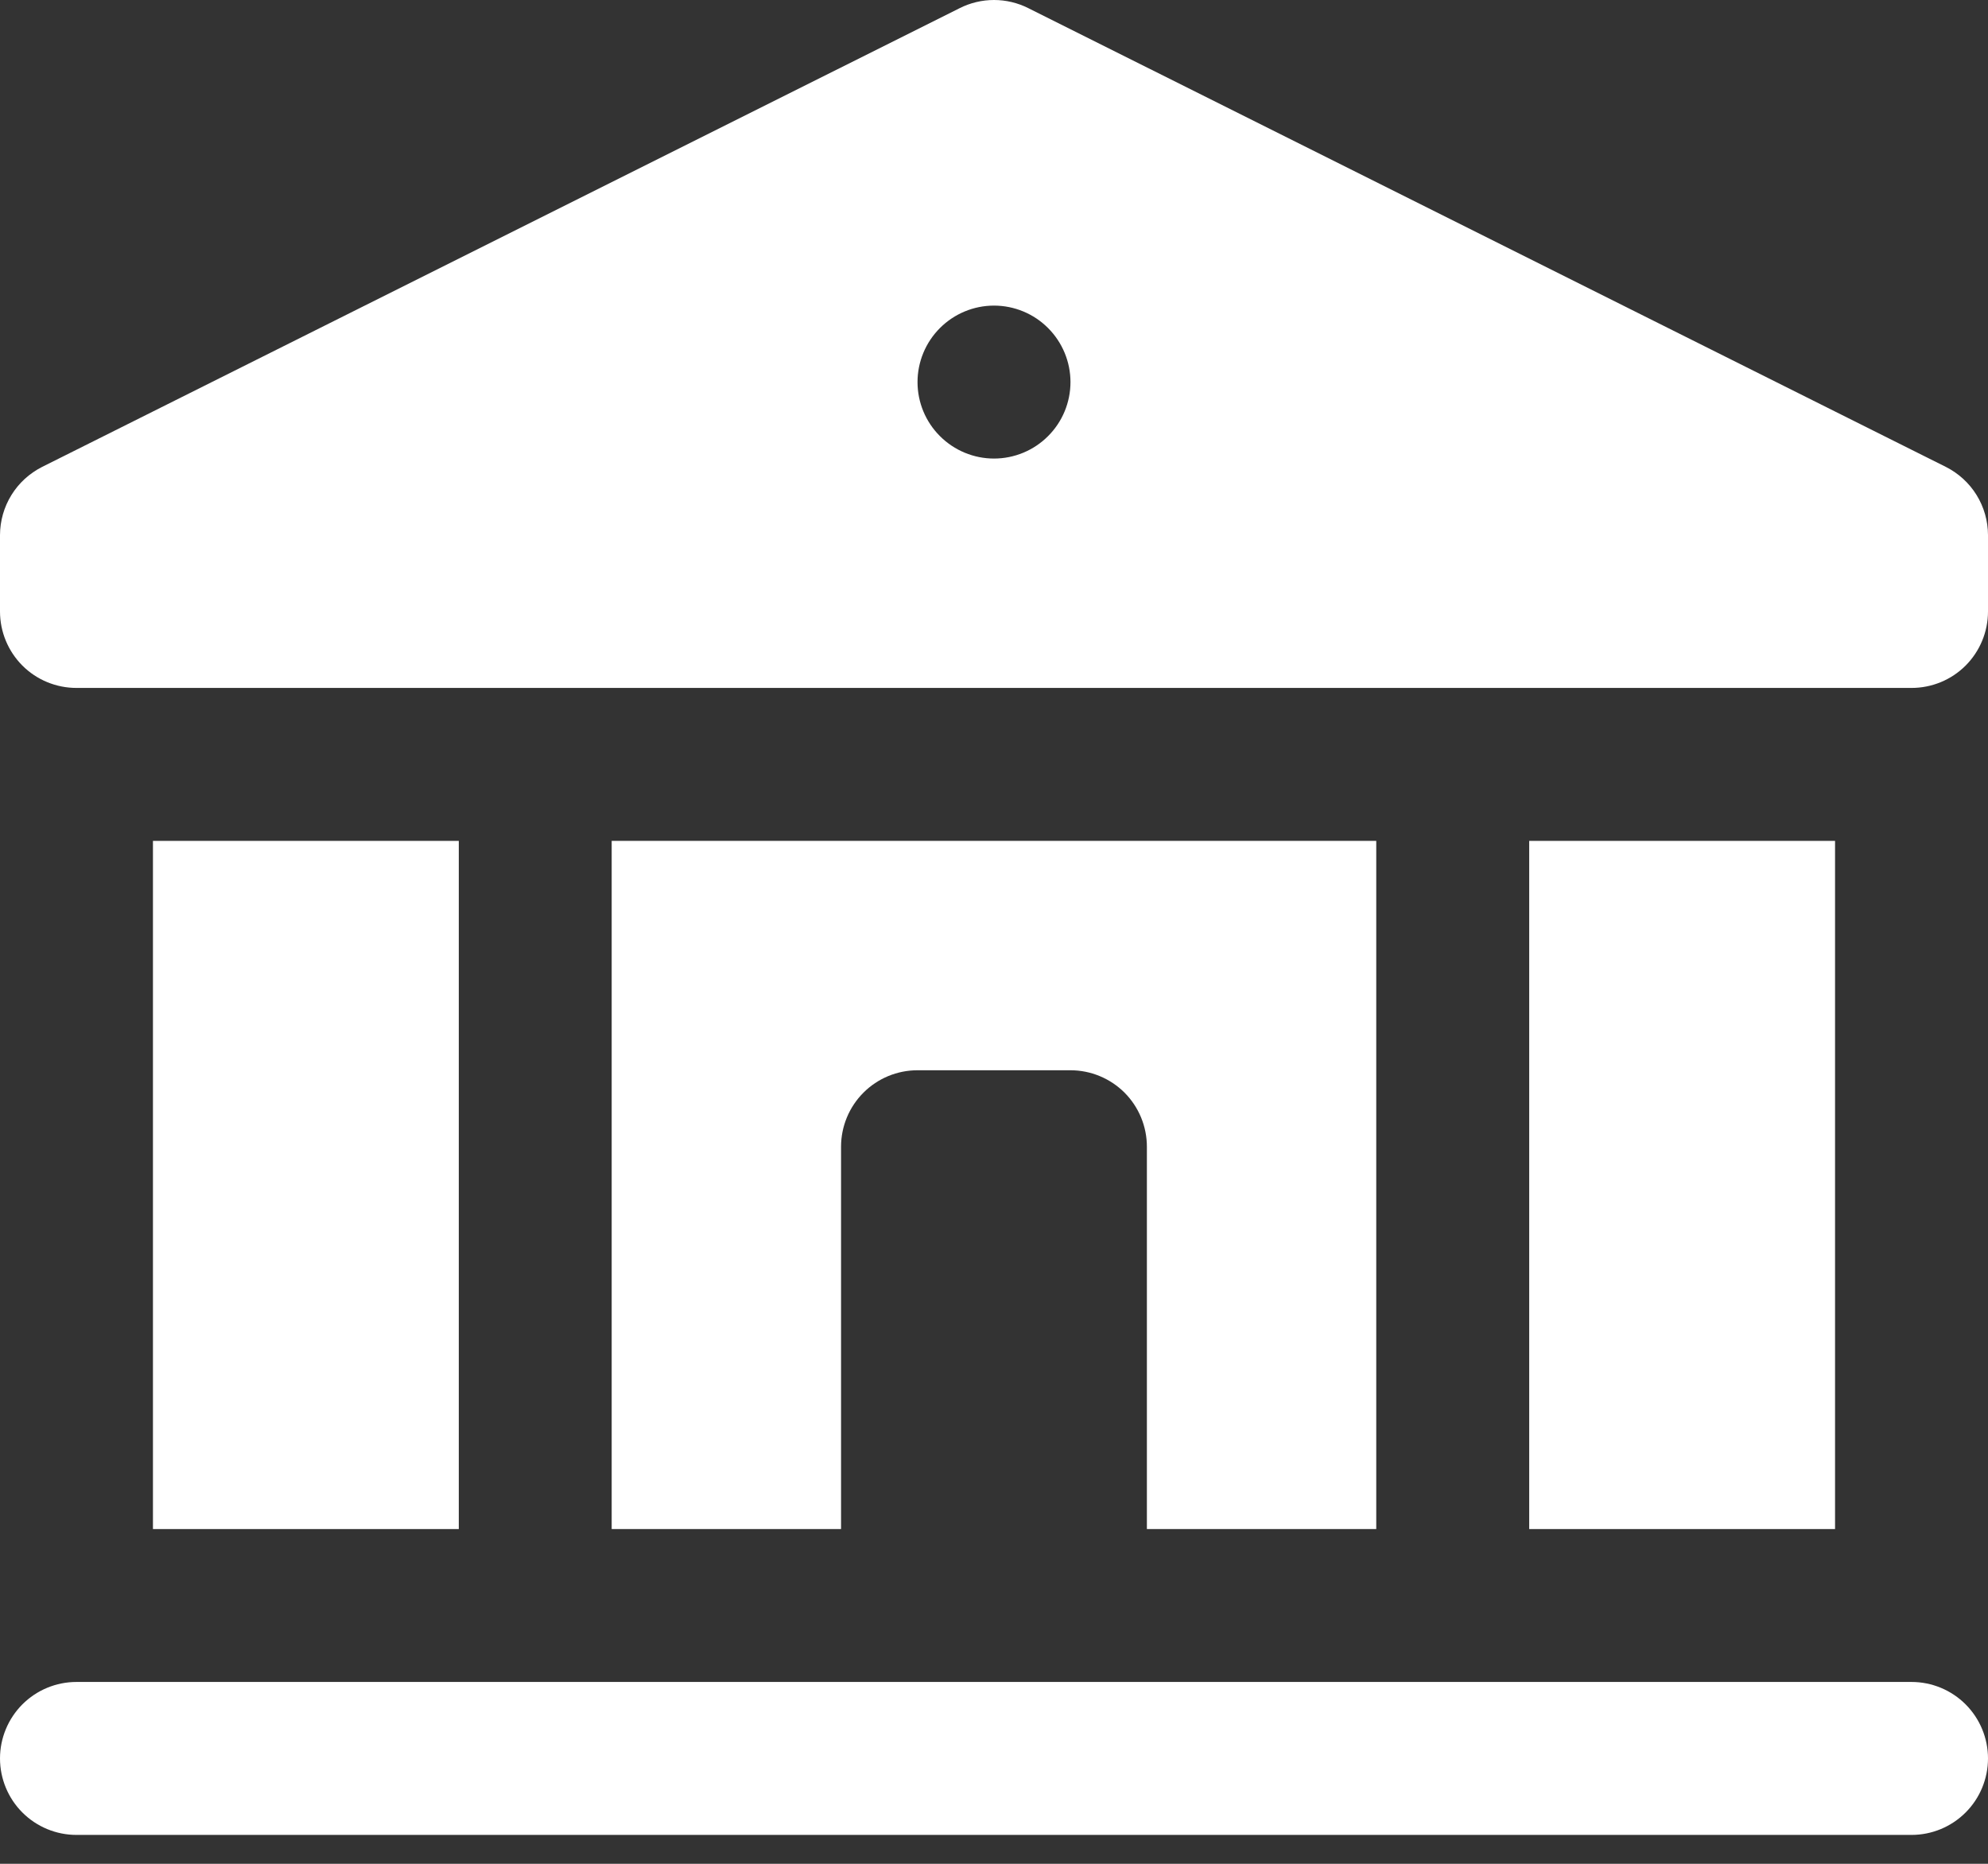
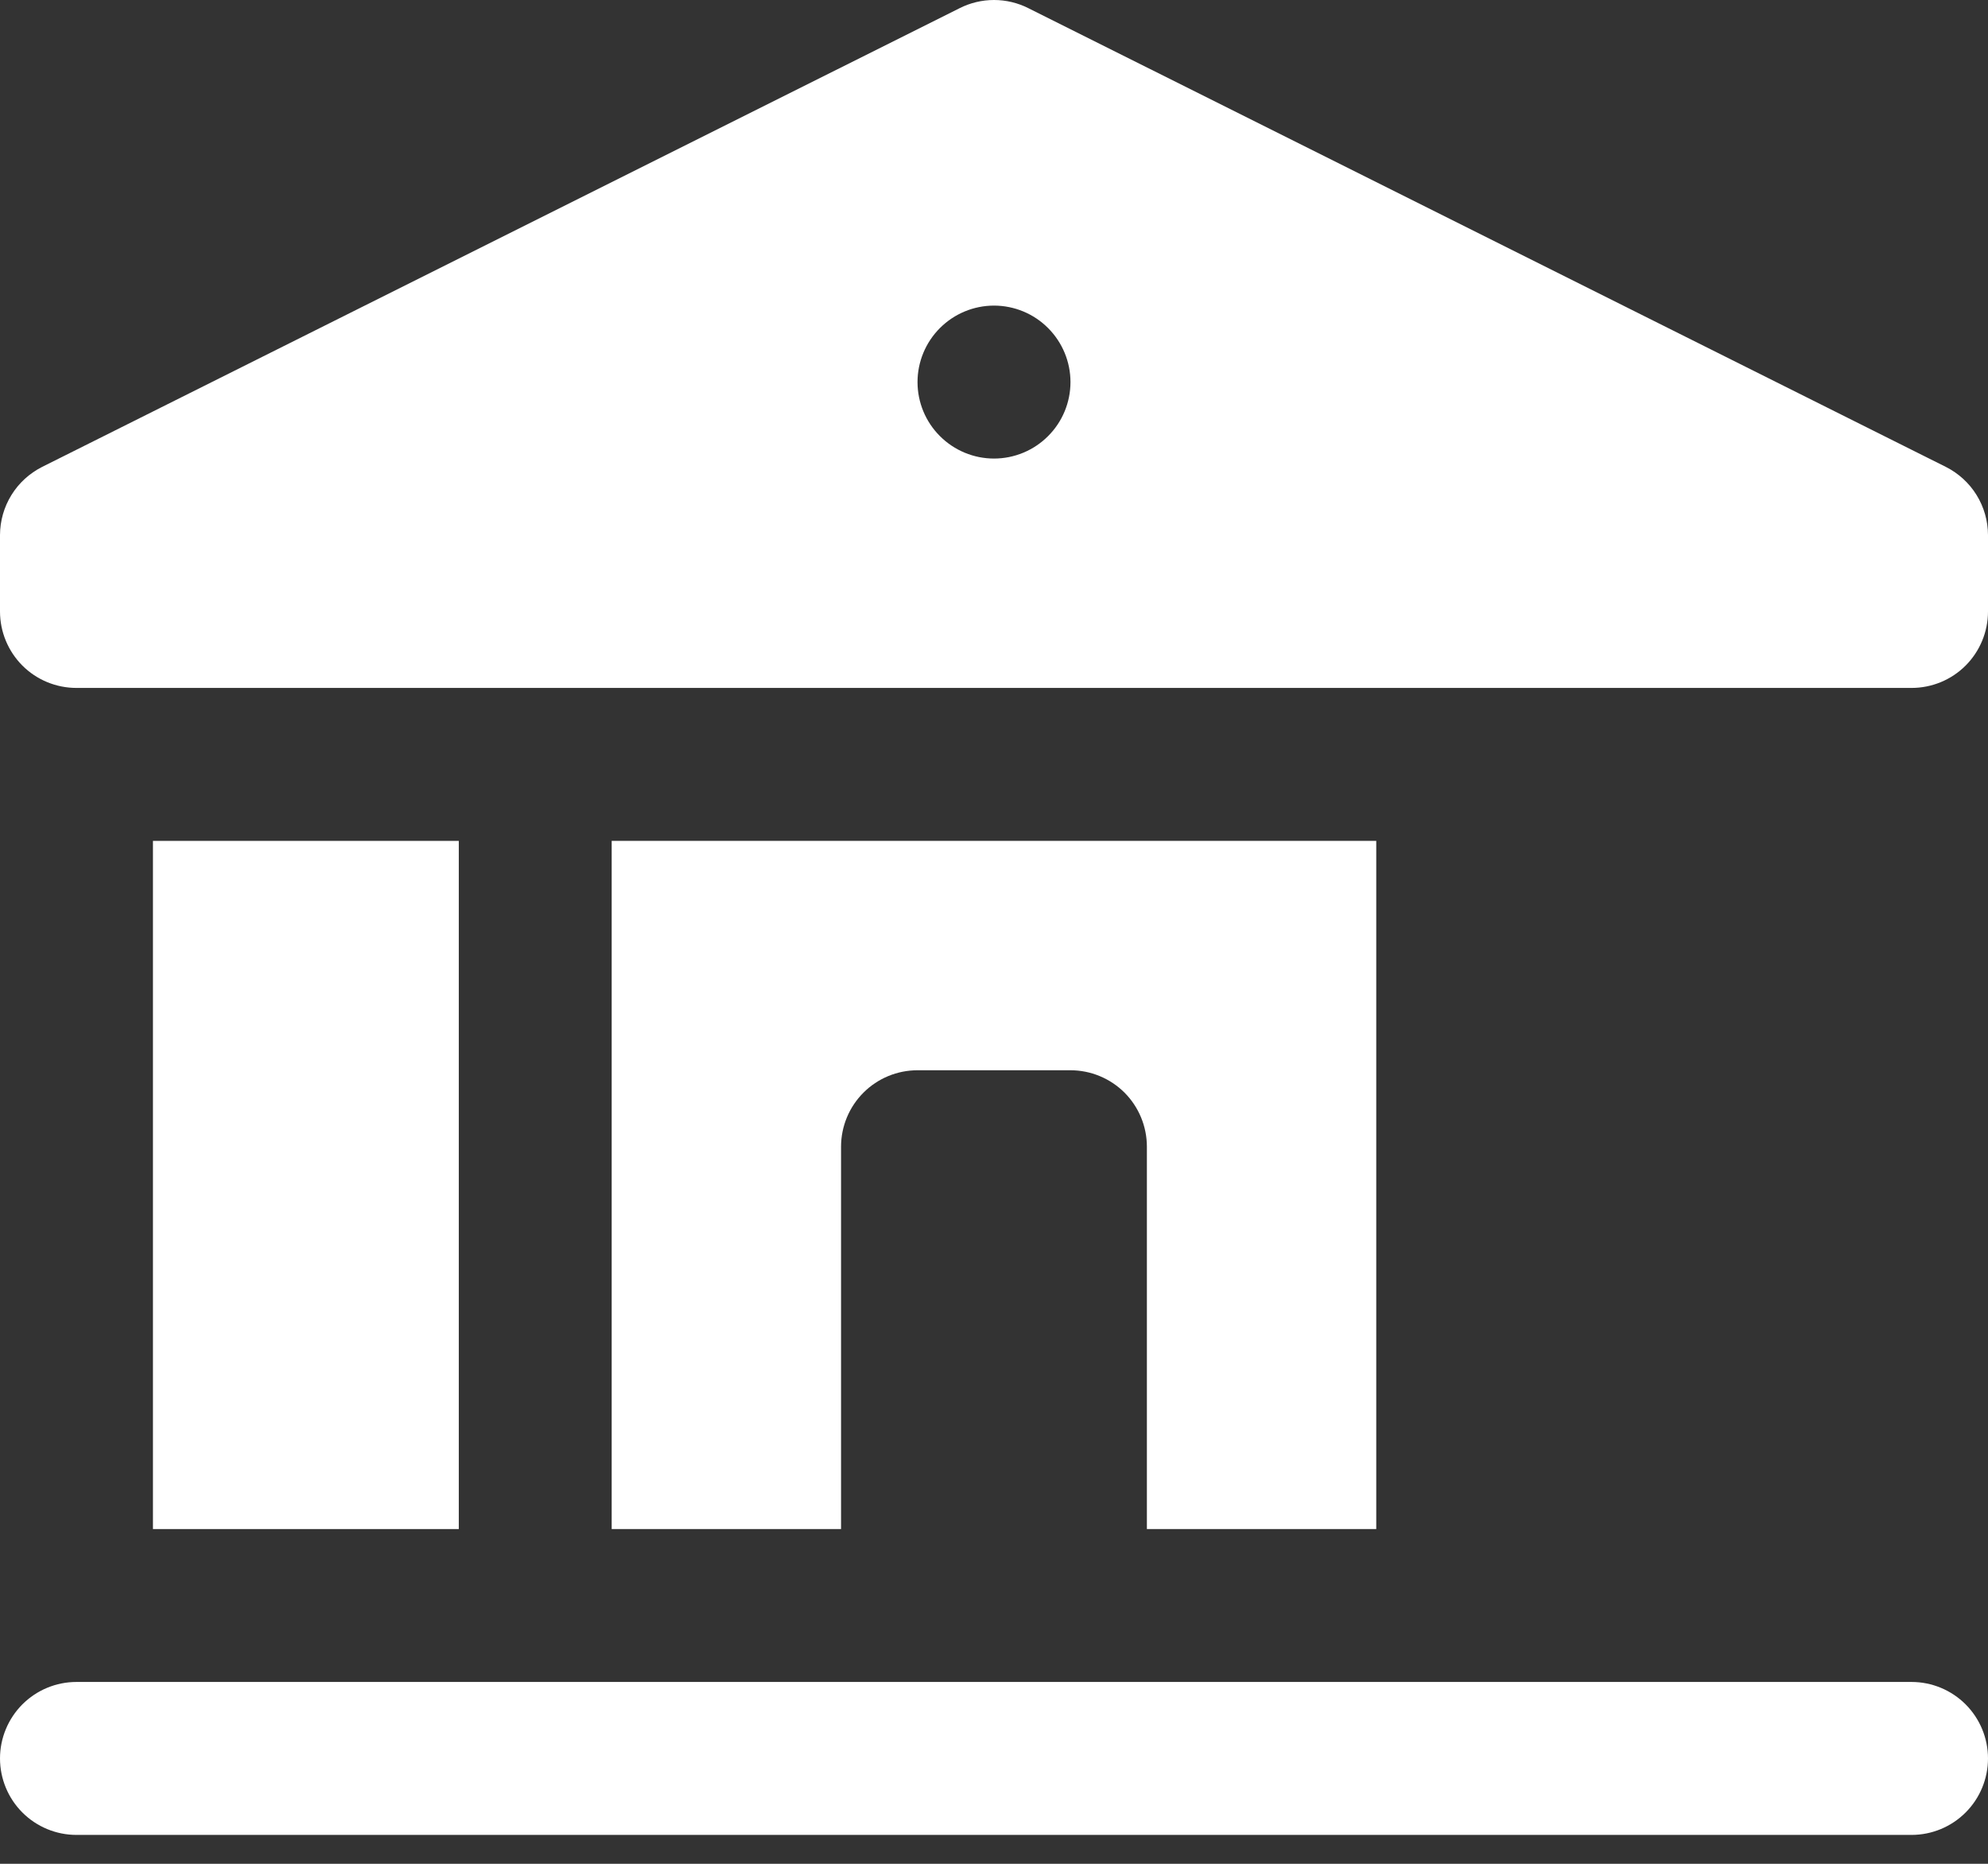
<svg xmlns="http://www.w3.org/2000/svg" width="32" height="30" viewBox="0 0 32 30" fill="none">
  <rect x="0" y="0" width="32" height="30" fill="#333333" stroke="none" />
  <path d="M30.769 27.073H1.231C0.904 27.073 0.591 27.203 0.36 27.434C0.13 27.665 0 27.978 0 28.304C0 28.63 0.13 28.944 0.36 29.174C0.591 29.405 0.904 29.535 1.231 29.535H30.769C31.096 29.535 31.409 29.405 31.64 29.174C31.87 28.944 32 28.63 32 28.304C32 27.978 31.87 27.665 31.64 27.434C31.409 27.203 31.096 27.073 30.769 27.073Z" fill="white" />
  <path d="M2.462 13.535H7.385V24.612H2.462V13.535Z" fill="white" />
-   <path d="M24.615 13.535H29.538V24.612H24.615V13.535Z" fill="white" />
  <path d="M22.153 24.612V13.535H9.846V24.612H13.538V18.458C13.538 18.131 13.668 17.818 13.899 17.587C14.129 17.357 14.442 17.227 14.769 17.227H17.23C17.557 17.227 17.87 17.357 18.101 17.587C18.331 17.818 18.461 18.131 18.461 18.458V24.612H22.153Z" fill="white" />
  <path d="M31.323 7.516L16.554 0.132C16.382 0.045 16.192 0 16 0C15.808 0 15.618 0.045 15.446 0.132L0.677 7.516C0.474 7.619 0.303 7.775 0.184 7.968C0.064 8.162 0.001 8.384 0 8.612V9.842C0 10.169 0.13 10.482 0.36 10.713C0.591 10.944 0.904 11.073 1.231 11.073H30.769C31.096 11.073 31.409 10.944 31.64 10.713C31.87 10.482 32 10.169 32 9.842V8.612C31.999 8.384 31.936 8.162 31.816 7.968C31.697 7.775 31.526 7.619 31.323 7.516ZM16 7.381C15.674 7.381 15.361 7.251 15.13 7.02C14.899 6.79 14.769 6.477 14.769 6.15C14.769 5.824 14.899 5.511 15.13 5.28C15.361 5.049 15.674 4.919 16 4.919C16.326 4.919 16.64 5.049 16.87 5.28C17.101 5.511 17.231 5.824 17.231 6.15C17.231 6.477 17.101 6.79 16.87 7.02C16.64 7.251 16.326 7.381 16 7.381Z" fill="white" />
</svg>